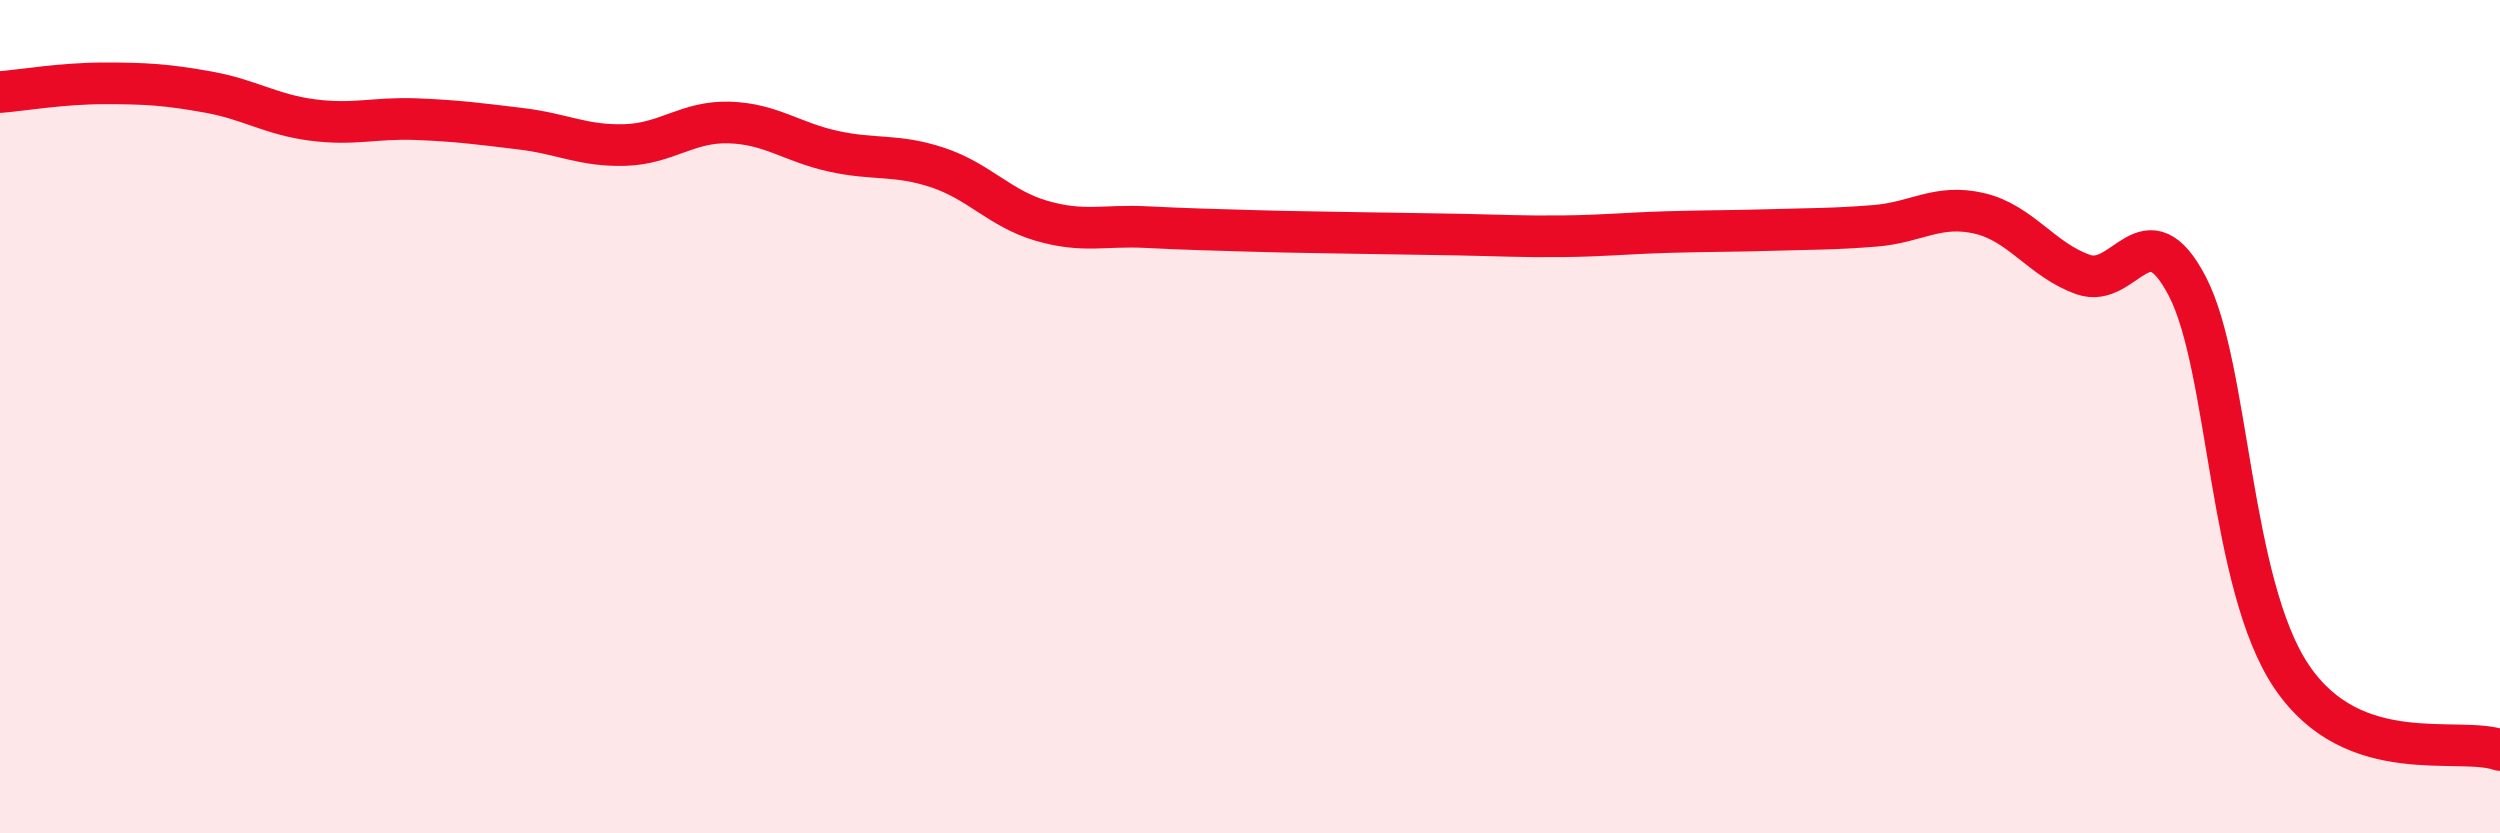
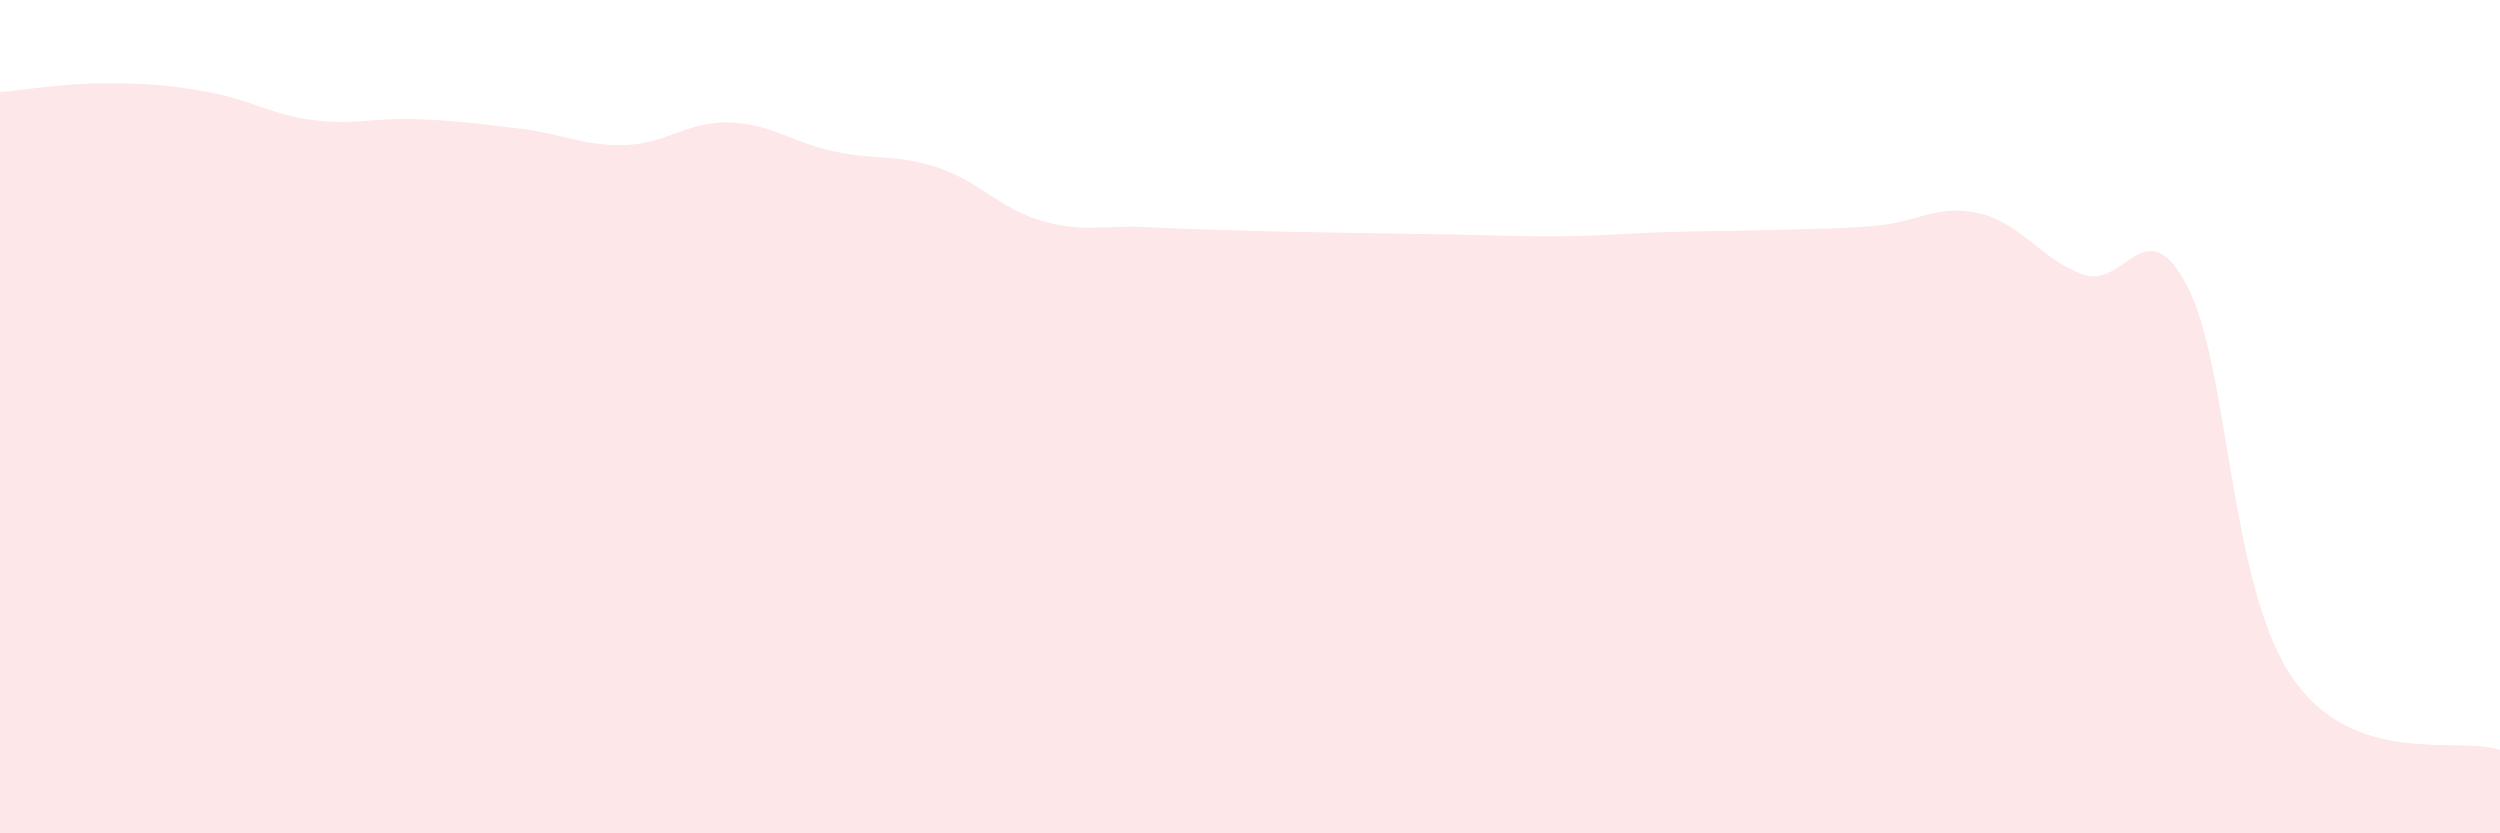
<svg xmlns="http://www.w3.org/2000/svg" width="60" height="20" viewBox="0 0 60 20">
  <path d="M 0,2.21 C 0.5,2.17 1.5,2 2.5,2 C 3.5,2 4,2.03 5,2.21 C 6,2.39 6.5,2.75 7.5,2.88 C 8.5,3.01 9,2.82 10,2.86 C 11,2.9 11.5,2.97 12.5,3.09 C 13.5,3.21 14,3.51 15,3.48 C 16,3.45 16.5,2.91 17.5,2.94 C 18.5,2.97 19,3.41 20,3.63 C 21,3.85 21.5,3.69 22.5,4.02 C 23.5,4.35 24,5.01 25,5.3 C 26,5.59 26.5,5.4 27.5,5.45 C 28.5,5.5 29,5.51 30,5.54 C 31,5.57 31.5,5.57 32.5,5.59 C 33.5,5.61 34,5.61 35,5.63 C 36,5.65 36.5,5.68 37.5,5.67 C 38.5,5.66 39,5.6 40,5.57 C 41,5.54 41.5,5.55 42.5,5.52 C 43.5,5.49 44,5.5 45,5.42 C 46,5.34 46.5,4.89 47.5,5.12 C 48.5,5.35 49,6.24 50,6.59 C 51,6.94 51.5,4.95 52.5,6.88 C 53.5,8.81 53.5,14.02 55,16.24 C 56.5,18.46 59,17.65 60,18L60 20L0 20Z" fill="#EB0A25" opacity="0.1" stroke-linecap="round" stroke-linejoin="round" />
-   <path d="M 0,2.21 C 0.5,2.17 1.5,2 2.5,2 C 3.5,2 4,2.03 5,2.21 C 6,2.39 6.5,2.75 7.5,2.88 C 8.5,3.01 9,2.82 10,2.86 C 11,2.9 11.5,2.97 12.5,3.09 C 13.5,3.21 14,3.51 15,3.48 C 16,3.45 16.5,2.91 17.5,2.94 C 18.5,2.97 19,3.41 20,3.63 C 21,3.85 21.5,3.69 22.5,4.02 C 23.5,4.35 24,5.01 25,5.3 C 26,5.59 26.5,5.4 27.5,5.45 C 28.5,5.5 29,5.51 30,5.54 C 31,5.57 31.5,5.57 32.5,5.59 C 33.5,5.61 34,5.61 35,5.63 C 36,5.65 36.5,5.68 37.5,5.67 C 38.5,5.66 39,5.6 40,5.57 C 41,5.54 41.5,5.55 42.5,5.52 C 43.5,5.49 44,5.5 45,5.42 C 46,5.34 46.5,4.89 47.5,5.12 C 48.5,5.35 49,6.24 50,6.59 C 51,6.94 51.5,4.95 52.5,6.88 C 53.5,8.81 53.5,14.02 55,16.24 C 56.5,18.46 59,17.65 60,18" stroke="#EB0A25" stroke-width="1" fill="none" stroke-linecap="round" stroke-linejoin="round" />
</svg>